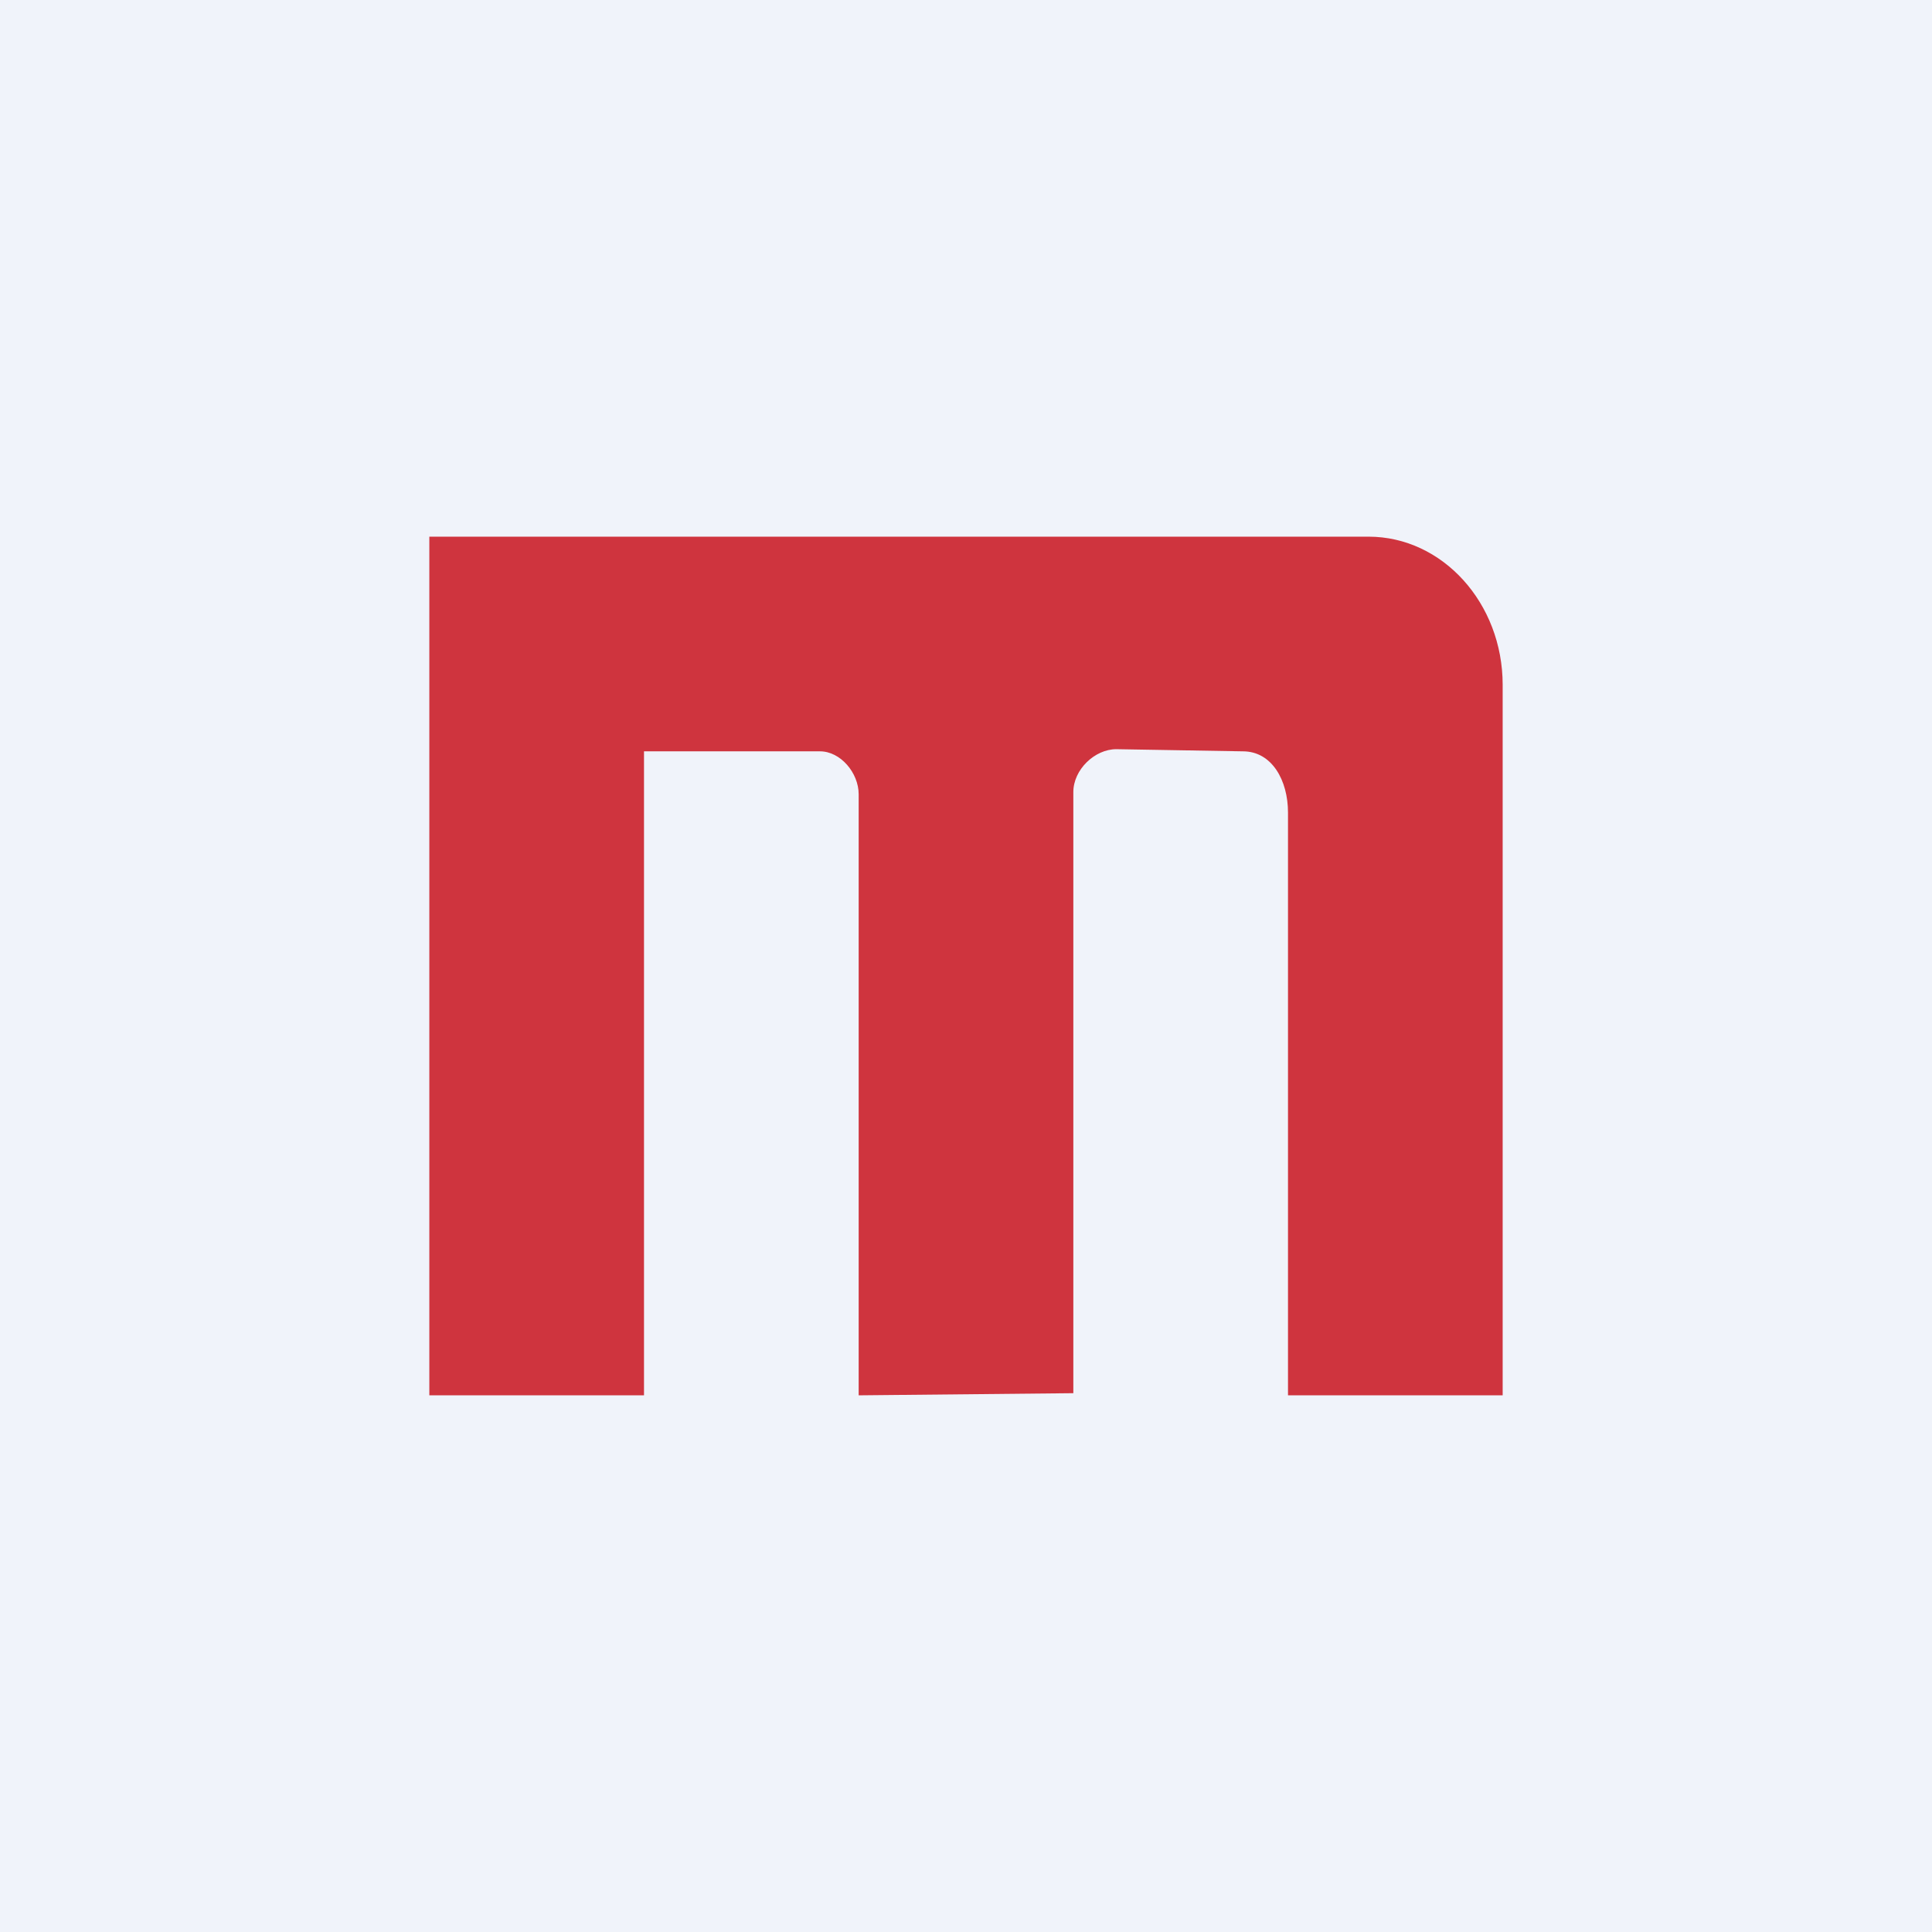
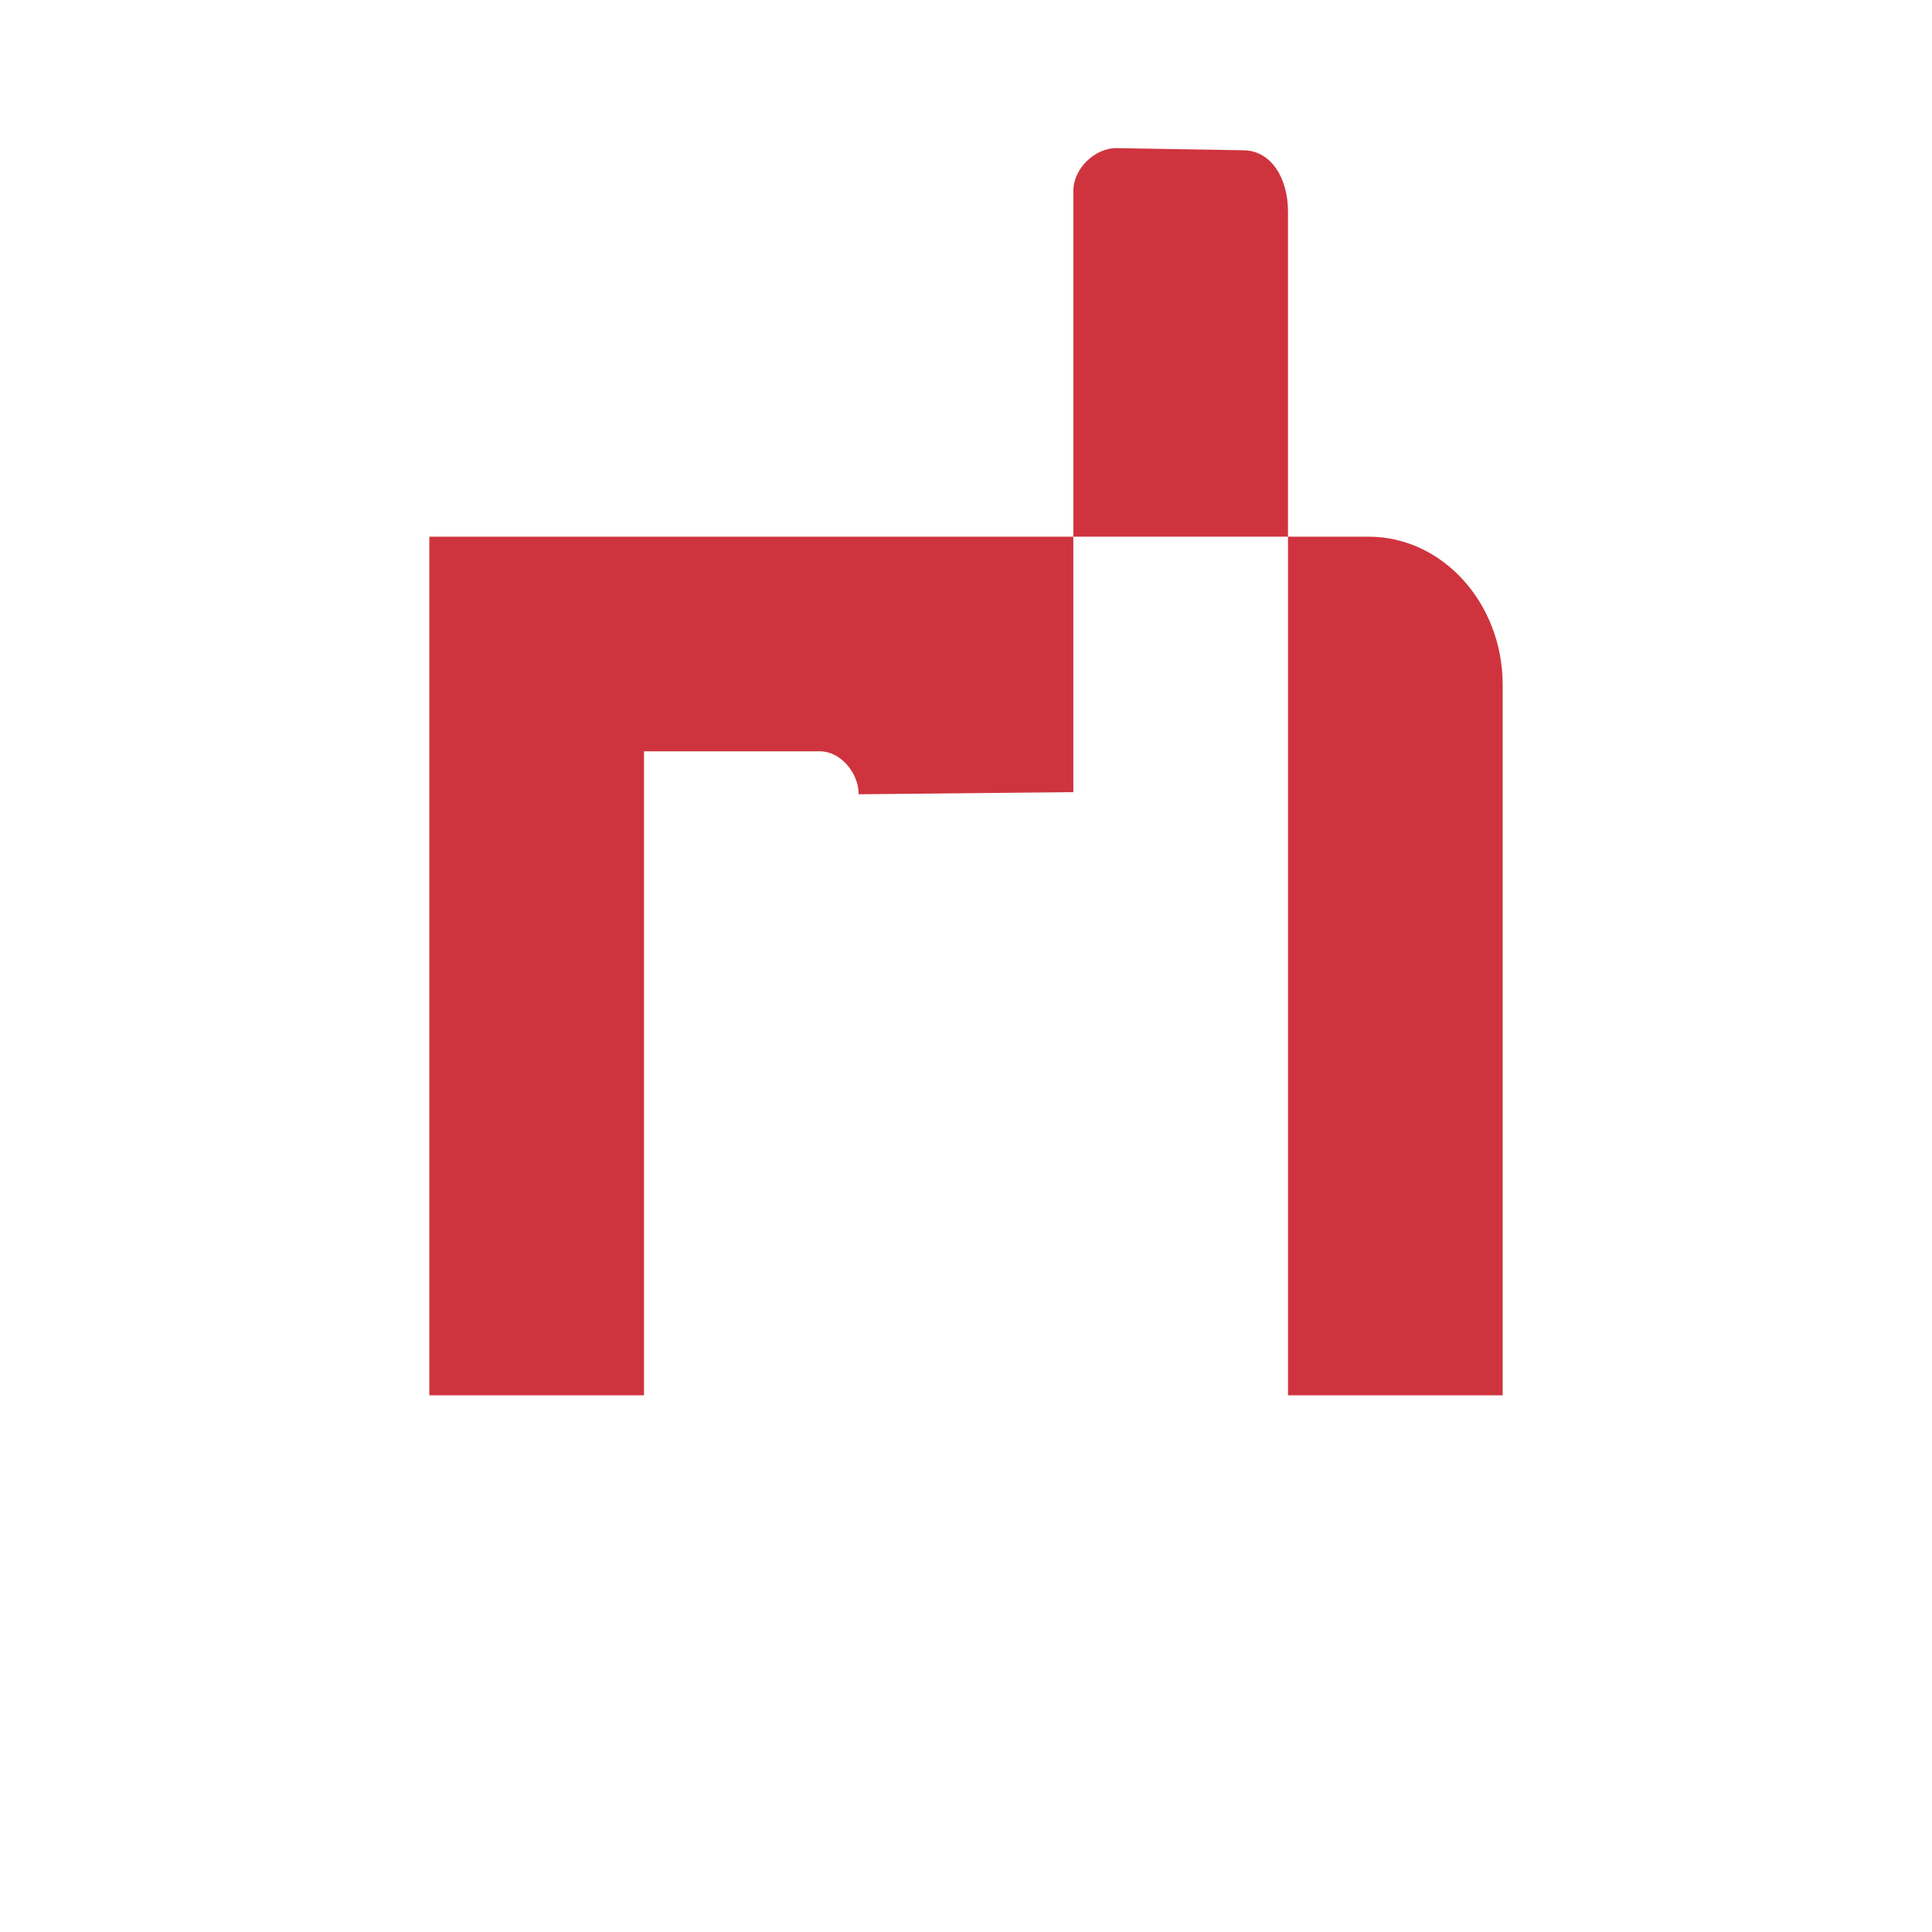
<svg xmlns="http://www.w3.org/2000/svg" width="18" height="18">
-   <path fill="#F0F3FA" d="M0 0h18v18H0z" />
-   <path d="M12.75 5H4v8h2V7h1.64c.19 0 .36.2.36.4V13l2-.02v-5.6c0-.21.2-.4.4-.4l1.18.02c.27 0 .42.27.42.57V13h2V6.38C14 5.62 13.44 5 12.75 5z" fill="#CF343E" />
+   <path d="M12.75 5H4v8h2V7h1.64c.19 0 .36.2.36.4l2-.02v-5.6c0-.21.2-.4.4-.4l1.18.02c.27 0 .42.27.42.57V13h2V6.38C14 5.62 13.44 5 12.75 5z" fill="#CF343E" />
</svg>